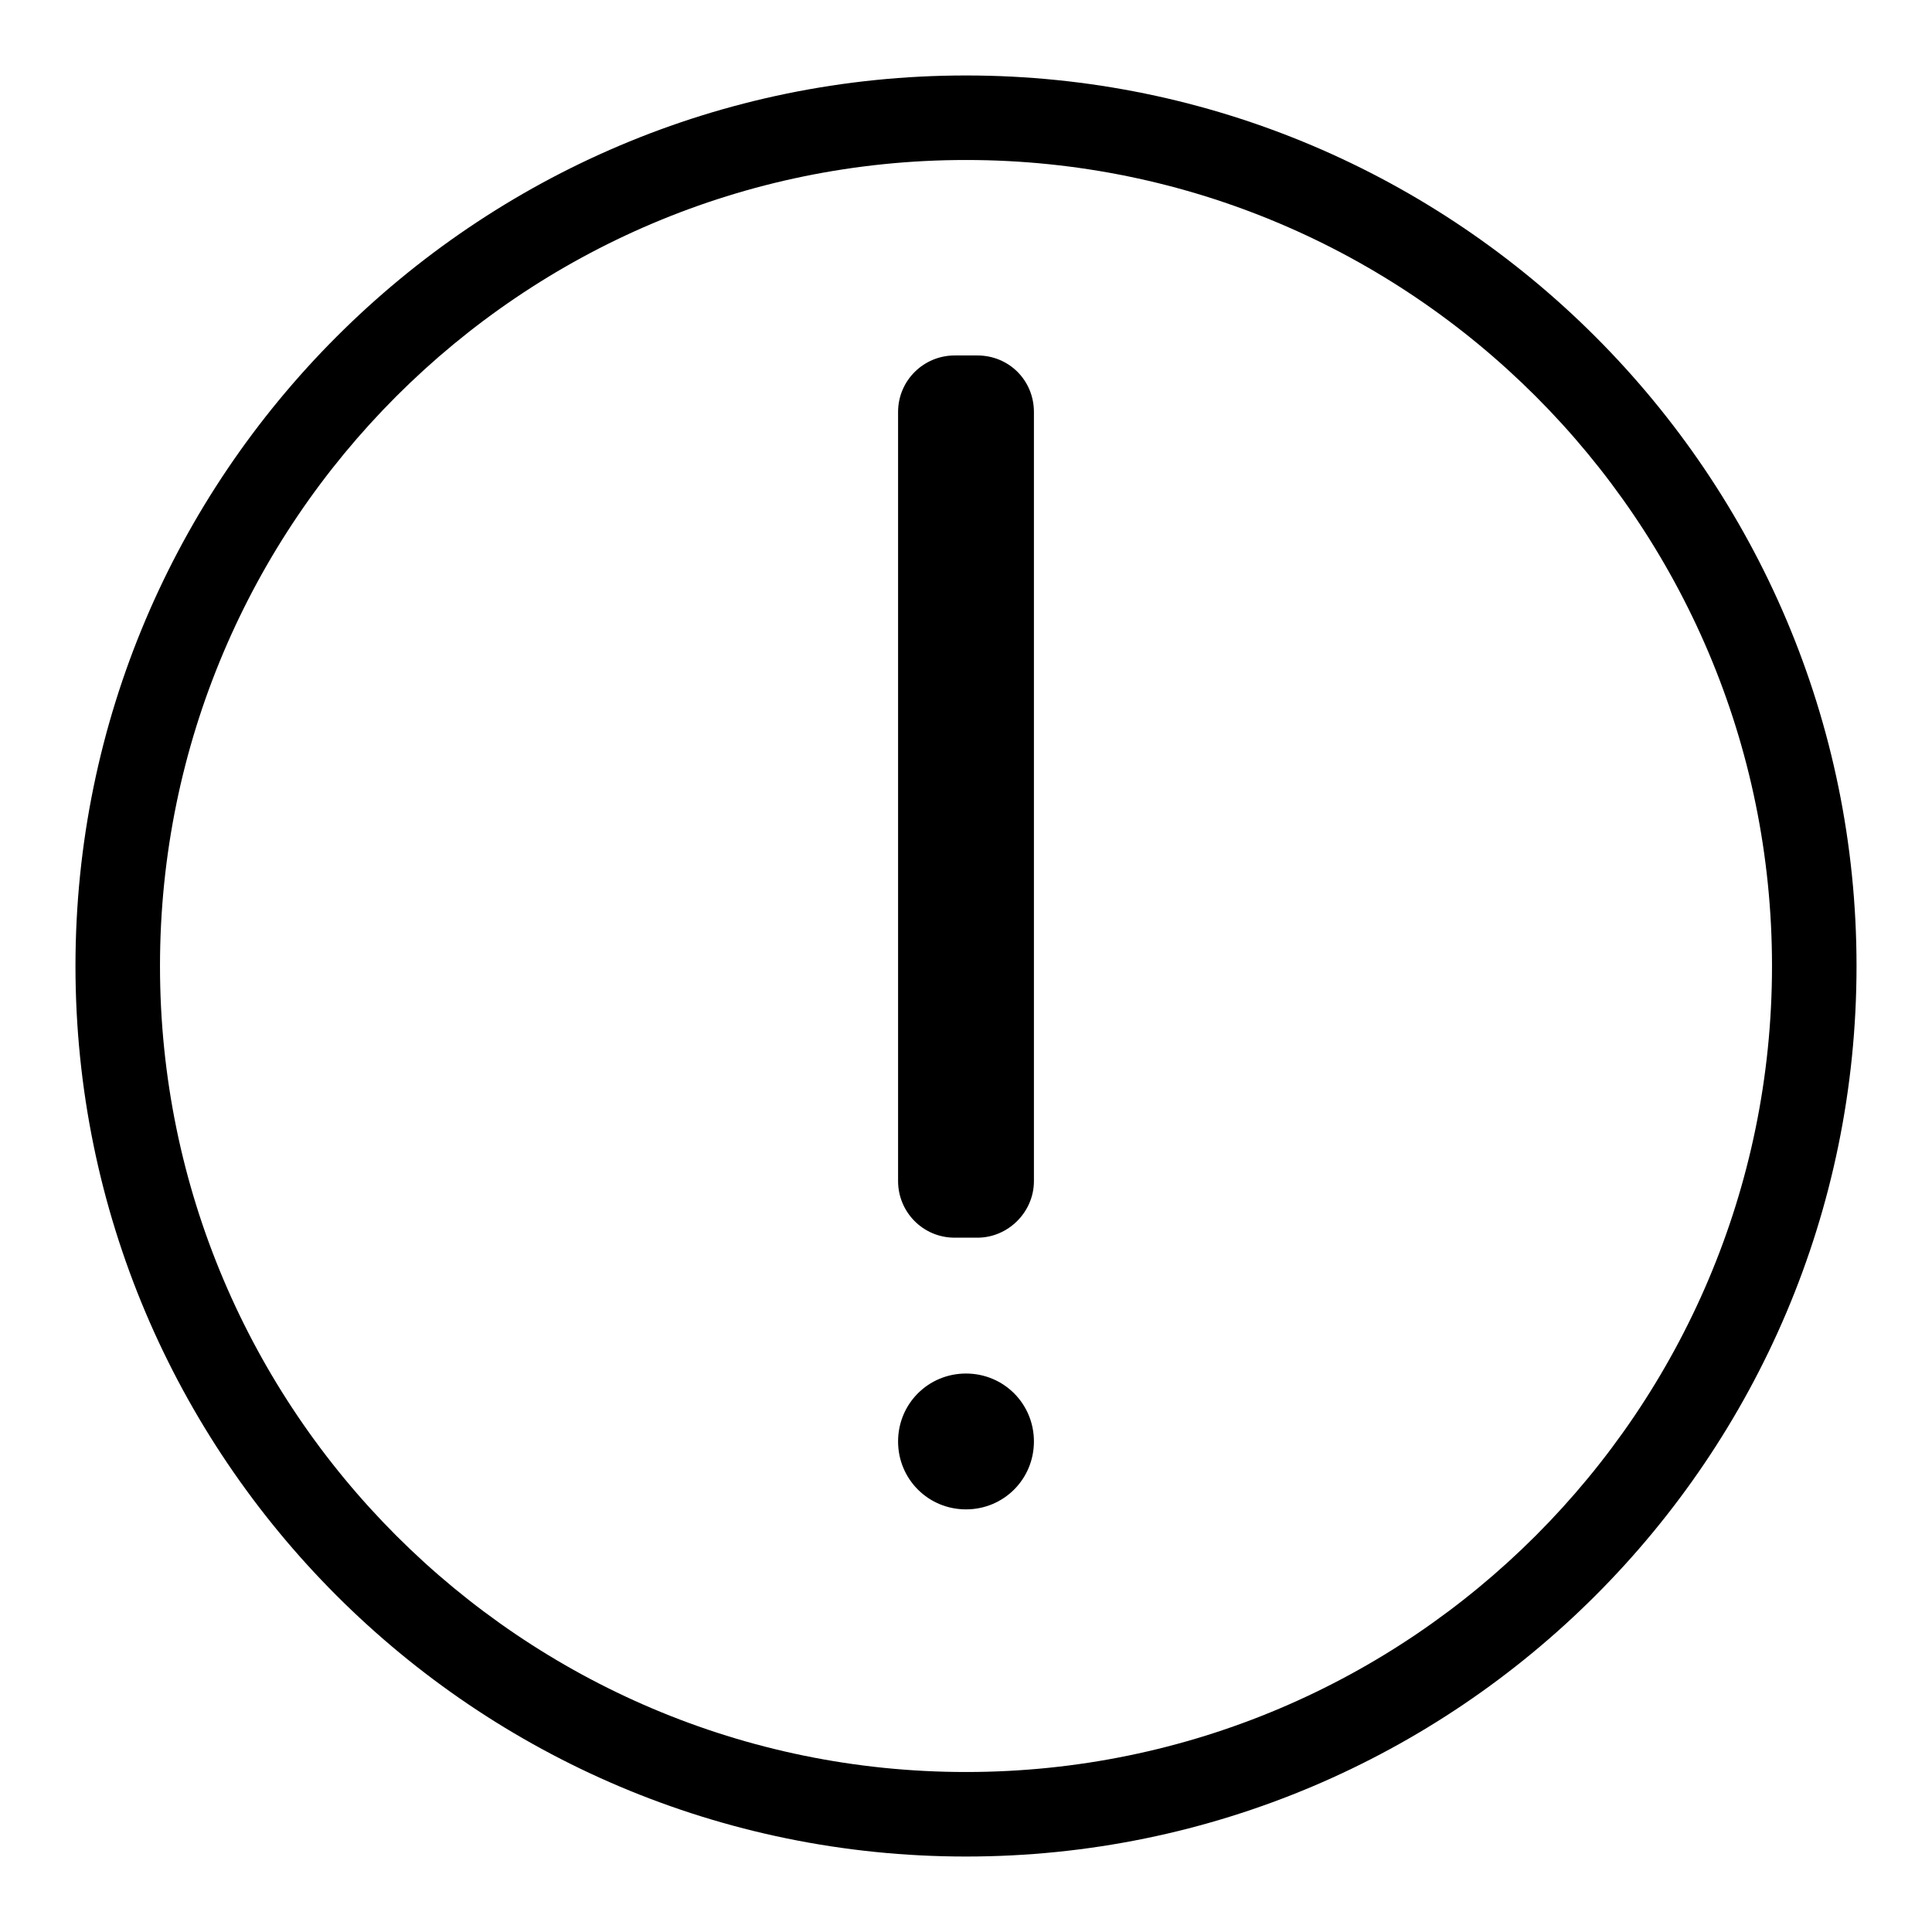
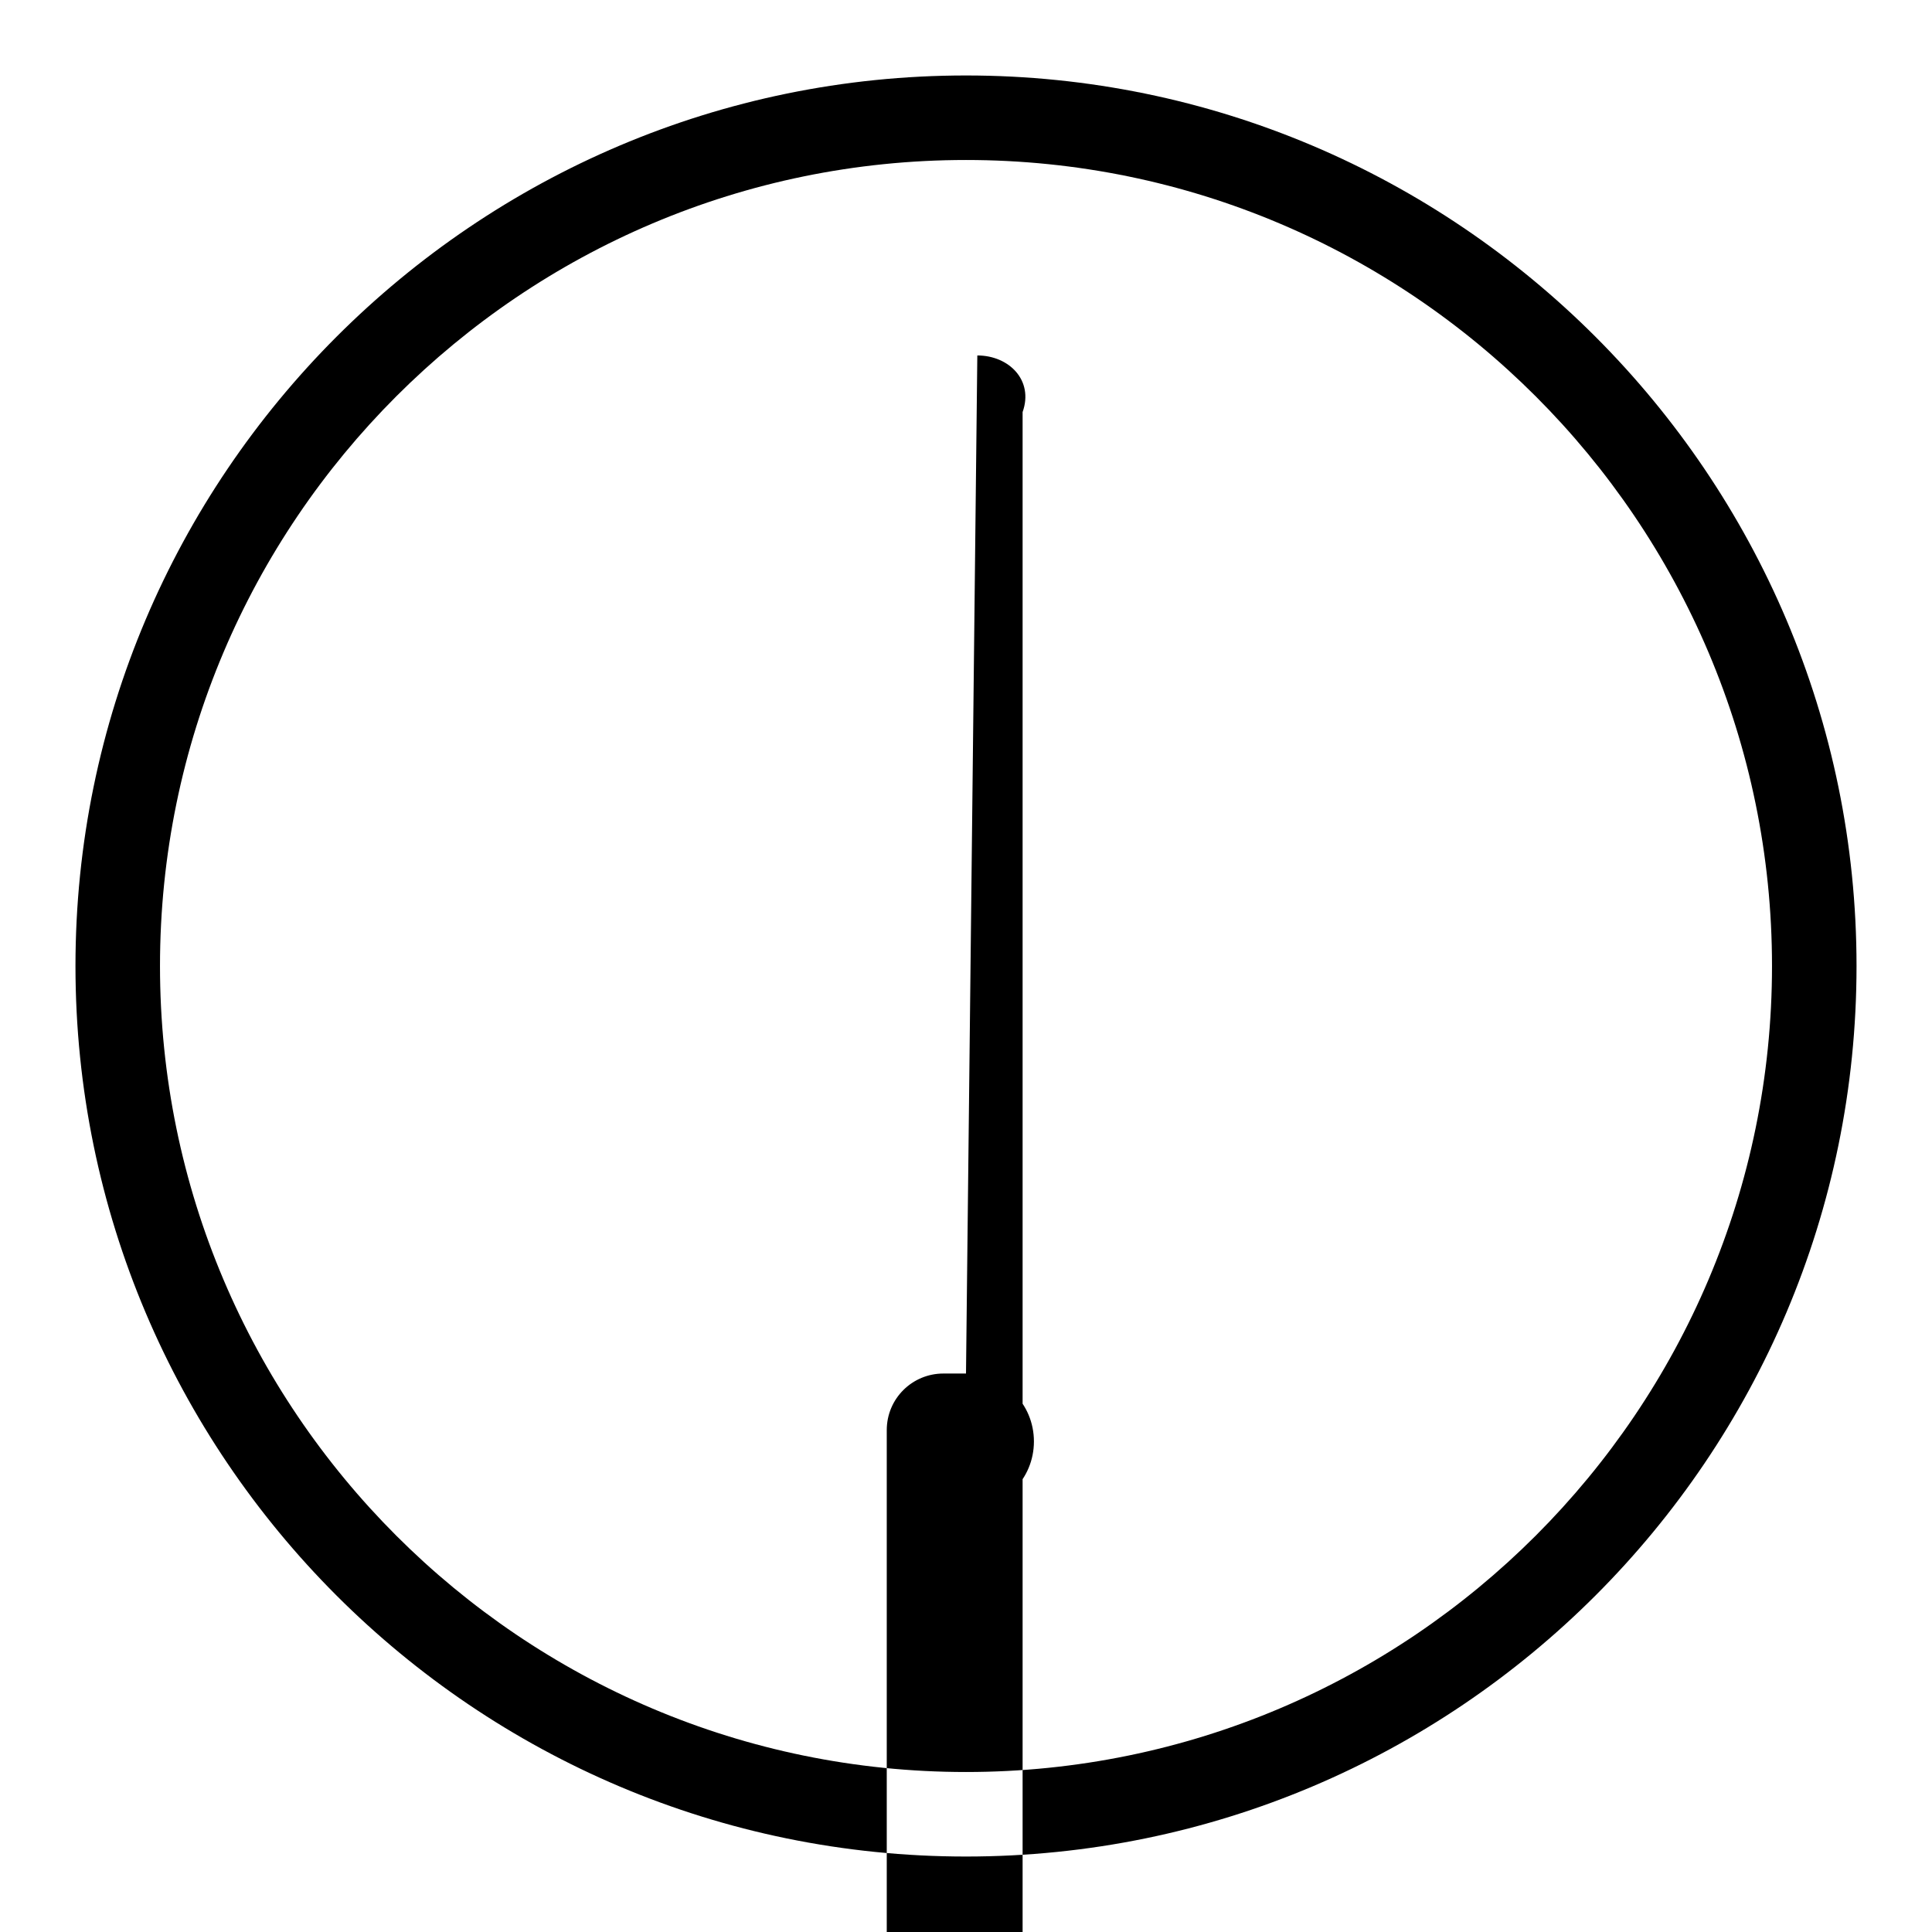
<svg xmlns="http://www.w3.org/2000/svg" version="1.1" x="0px" y="0px" viewBox="0 0 256 256" enable-background="new 0 0 256 256" xml:space="preserve">
  <g>
    <g>
-       <path fill="#000000" d="M128,246c-65.1,0-118-52.9-118-118C10,63,62.9,10,128,10c65.1,0,118,53,118,118C246,193.1,193.1,246,128,246L128,246z M128,21.2C69.1,21.2,21.2,69.1,21.2,128c0,58.9,47.9,106.8,106.8,106.8S234.8,186.9,234.8,128C234.8,69.1,186.9,21.2,128,21.2L128,21.2z M128,182c-5,0-9,4-9,9c0,5,4,9,9,9c5,0,9-4,9-9C137,186,133,182,128,182L128,182z M129.5,47.1h-3c-4.1,0-7.5,3.3-7.5,7.5v101.9c0,4.1,3.3,7.5,7.5,7.5h3c4.1,0,7.5-3.4,7.5-7.5V54.6C137,50.4,133.7,47.1,129.5,47.1L129.5,47.1z" />
+       <path fill="#000000" d="M128,246c-65.1,0-118-52.9-118-118C10,63,62.9,10,128,10c65.1,0,118,53,118,118C246,193.1,193.1,246,128,246L128,246z M128,21.2C69.1,21.2,21.2,69.1,21.2,128c0,58.9,47.9,106.8,106.8,106.8S234.8,186.9,234.8,128C234.8,69.1,186.9,21.2,128,21.2L128,21.2z M128,182c-5,0-9,4-9,9c0,5,4,9,9,9c5,0,9-4,9-9C137,186,133,182,128,182L128,182z h-3c-4.1,0-7.5,3.3-7.5,7.5v101.9c0,4.1,3.3,7.5,7.5,7.5h3c4.1,0,7.5-3.4,7.5-7.5V54.6C137,50.4,133.7,47.1,129.5,47.1L129.5,47.1z" />
    </g>
  </g>
</svg>